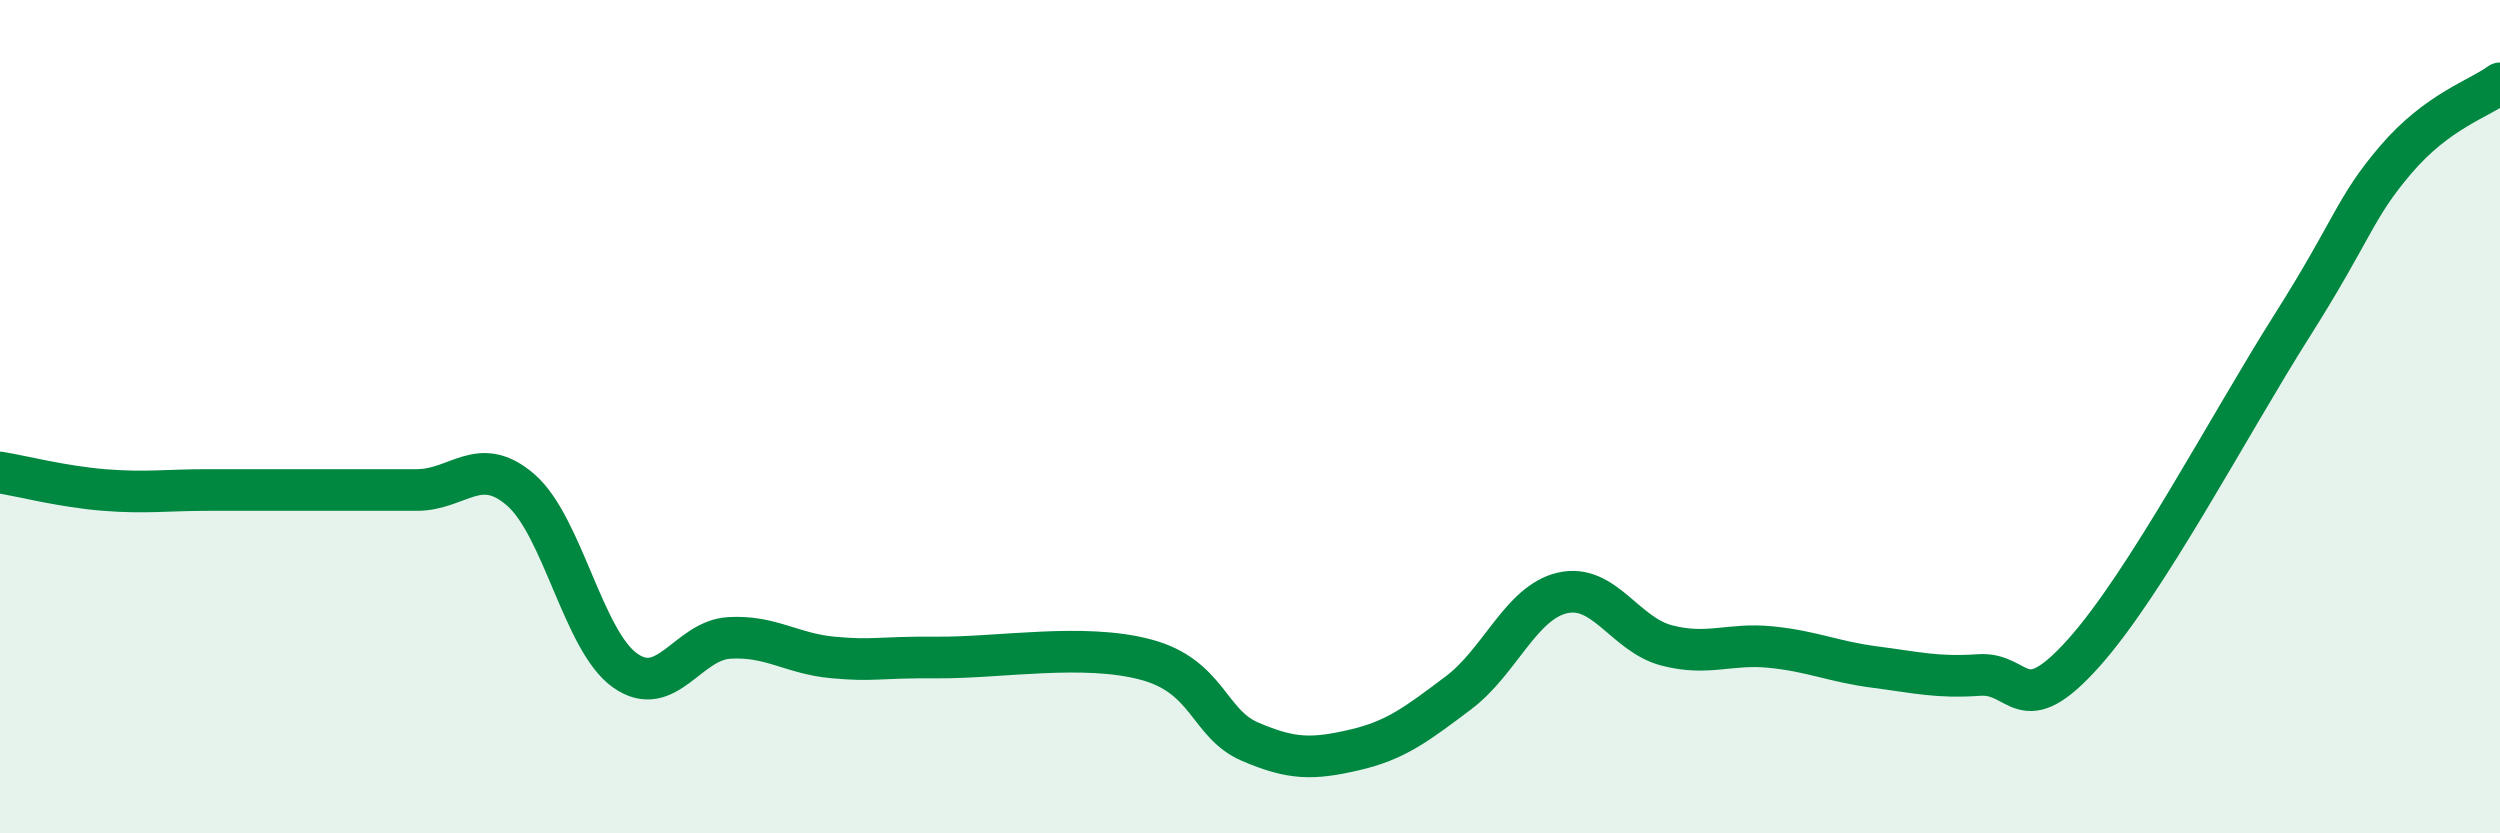
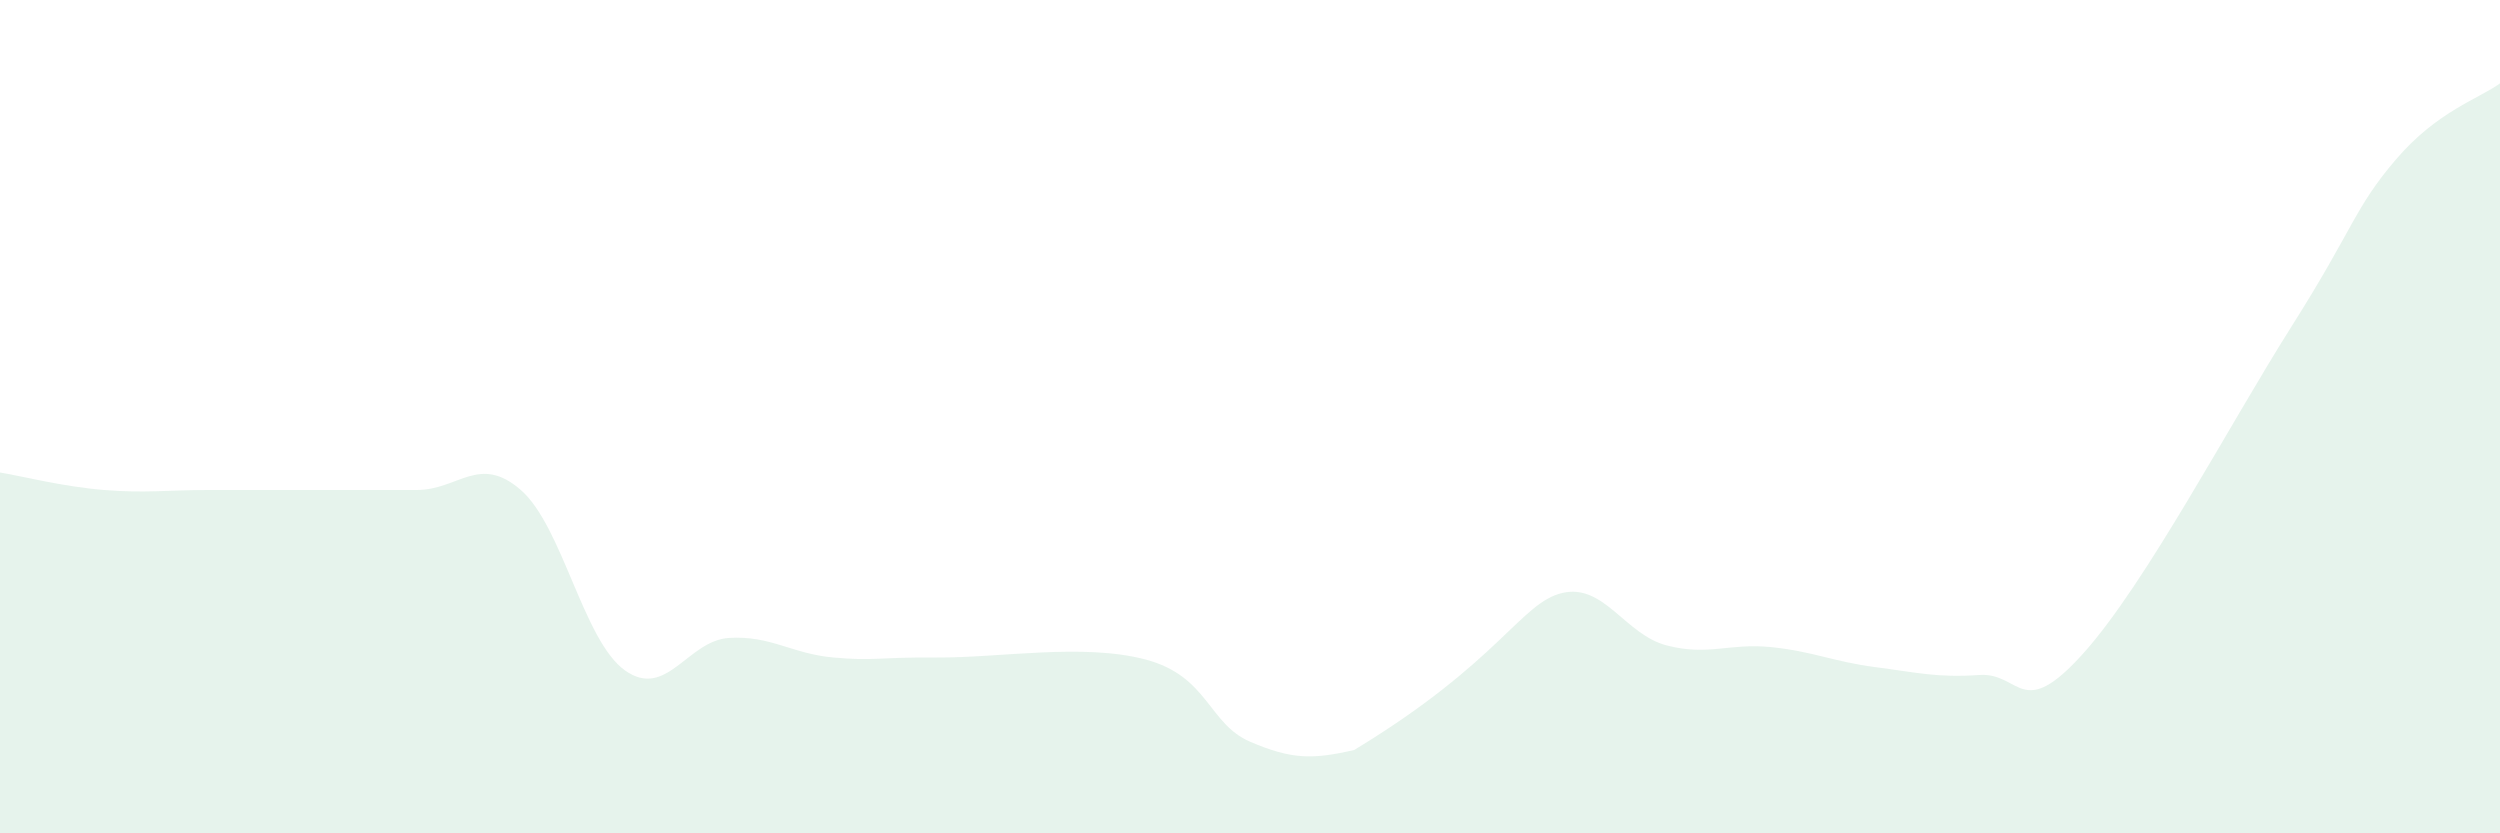
<svg xmlns="http://www.w3.org/2000/svg" width="60" height="20" viewBox="0 0 60 20">
-   <path d="M 0,11.34 C 0.5,11.42 1.5,11.68 2.5,11.76 C 3.5,11.84 4,11.76 5,11.76 C 6,11.76 6.5,11.76 7.5,11.76 C 8.5,11.76 9,11.76 10,11.76 C 11,11.76 11.5,10.89 12.5,11.76 C 13.5,12.63 14,15.38 15,16.09 C 16,16.8 16.5,15.37 17.5,15.31 C 18.5,15.25 19,15.69 20,15.78 C 21,15.87 21,15.77 22.5,15.78 C 24,15.79 26,15.43 27.5,15.83 C 29,16.23 29,17.37 30,17.8 C 31,18.23 31.5,18.23 32.5,18 C 33.5,17.77 34,17.38 35,16.63 C 36,15.88 36.5,14.46 37.5,14.23 C 38.5,14 39,15.23 40,15.49 C 41,15.75 41.5,15.43 42.5,15.53 C 43.5,15.63 44,15.88 45,16.01 C 46,16.14 46.5,16.27 47.5,16.2 C 48.5,16.13 48.5,17.35 50,15.68 C 51.5,14.01 53.5,10.2 55,7.83 C 56.5,5.46 56.5,5 57.5,3.83 C 58.5,2.66 59.5,2.37 60,2L60 20L0 20Z" fill="#008740" opacity="0.1" stroke-linecap="round" stroke-linejoin="round" />
-   <path d="M 0,11.34 C 0.5,11.42 1.5,11.68 2.5,11.76 C 3.5,11.84 4,11.76 5,11.76 C 6,11.76 6.5,11.76 7.5,11.76 C 8.5,11.76 9,11.76 10,11.76 C 11,11.76 11.5,10.89 12.5,11.76 C 13.5,12.63 14,15.38 15,16.09 C 16,16.8 16.5,15.37 17.5,15.31 C 18.5,15.25 19,15.69 20,15.78 C 21,15.87 21,15.77 22.5,15.78 C 24,15.79 26,15.43 27.5,15.83 C 29,16.23 29,17.37 30,17.8 C 31,18.23 31.5,18.23 32.5,18 C 33.5,17.77 34,17.38 35,16.63 C 36,15.88 36.5,14.46 37.5,14.23 C 38.5,14 39,15.23 40,15.49 C 41,15.75 41.5,15.43 42.5,15.53 C 43.5,15.63 44,15.88 45,16.01 C 46,16.14 46.5,16.27 47.5,16.2 C 48.5,16.13 48.5,17.35 50,15.68 C 51.5,14.01 53.5,10.2 55,7.83 C 56.5,5.46 56.5,5 57.5,3.83 C 58.5,2.66 59.5,2.37 60,2" stroke="#008740" stroke-width="1" fill="none" stroke-linecap="round" stroke-linejoin="round" />
+   <path d="M 0,11.34 C 0.5,11.42 1.5,11.68 2.5,11.76 C 3.5,11.84 4,11.76 5,11.76 C 6,11.76 6.5,11.76 7.5,11.76 C 8.5,11.76 9,11.76 10,11.76 C 11,11.76 11.5,10.89 12.5,11.76 C 13.5,12.63 14,15.38 15,16.09 C 16,16.8 16.5,15.37 17.5,15.31 C 18.5,15.25 19,15.69 20,15.78 C 21,15.87 21,15.77 22.5,15.78 C 24,15.79 26,15.43 27.5,15.83 C 29,16.23 29,17.37 30,17.8 C 31,18.23 31.5,18.23 32.5,18 C 36,15.88 36.5,14.46 37.5,14.23 C 38.5,14 39,15.23 40,15.49 C 41,15.75 41.5,15.43 42.5,15.53 C 43.5,15.63 44,15.88 45,16.01 C 46,16.14 46.5,16.27 47.5,16.2 C 48.5,16.13 48.5,17.35 50,15.68 C 51.5,14.01 53.5,10.2 55,7.83 C 56.5,5.46 56.5,5 57.5,3.83 C 58.5,2.66 59.5,2.37 60,2L60 20L0 20Z" fill="#008740" opacity="0.1" stroke-linecap="round" stroke-linejoin="round" />
</svg>